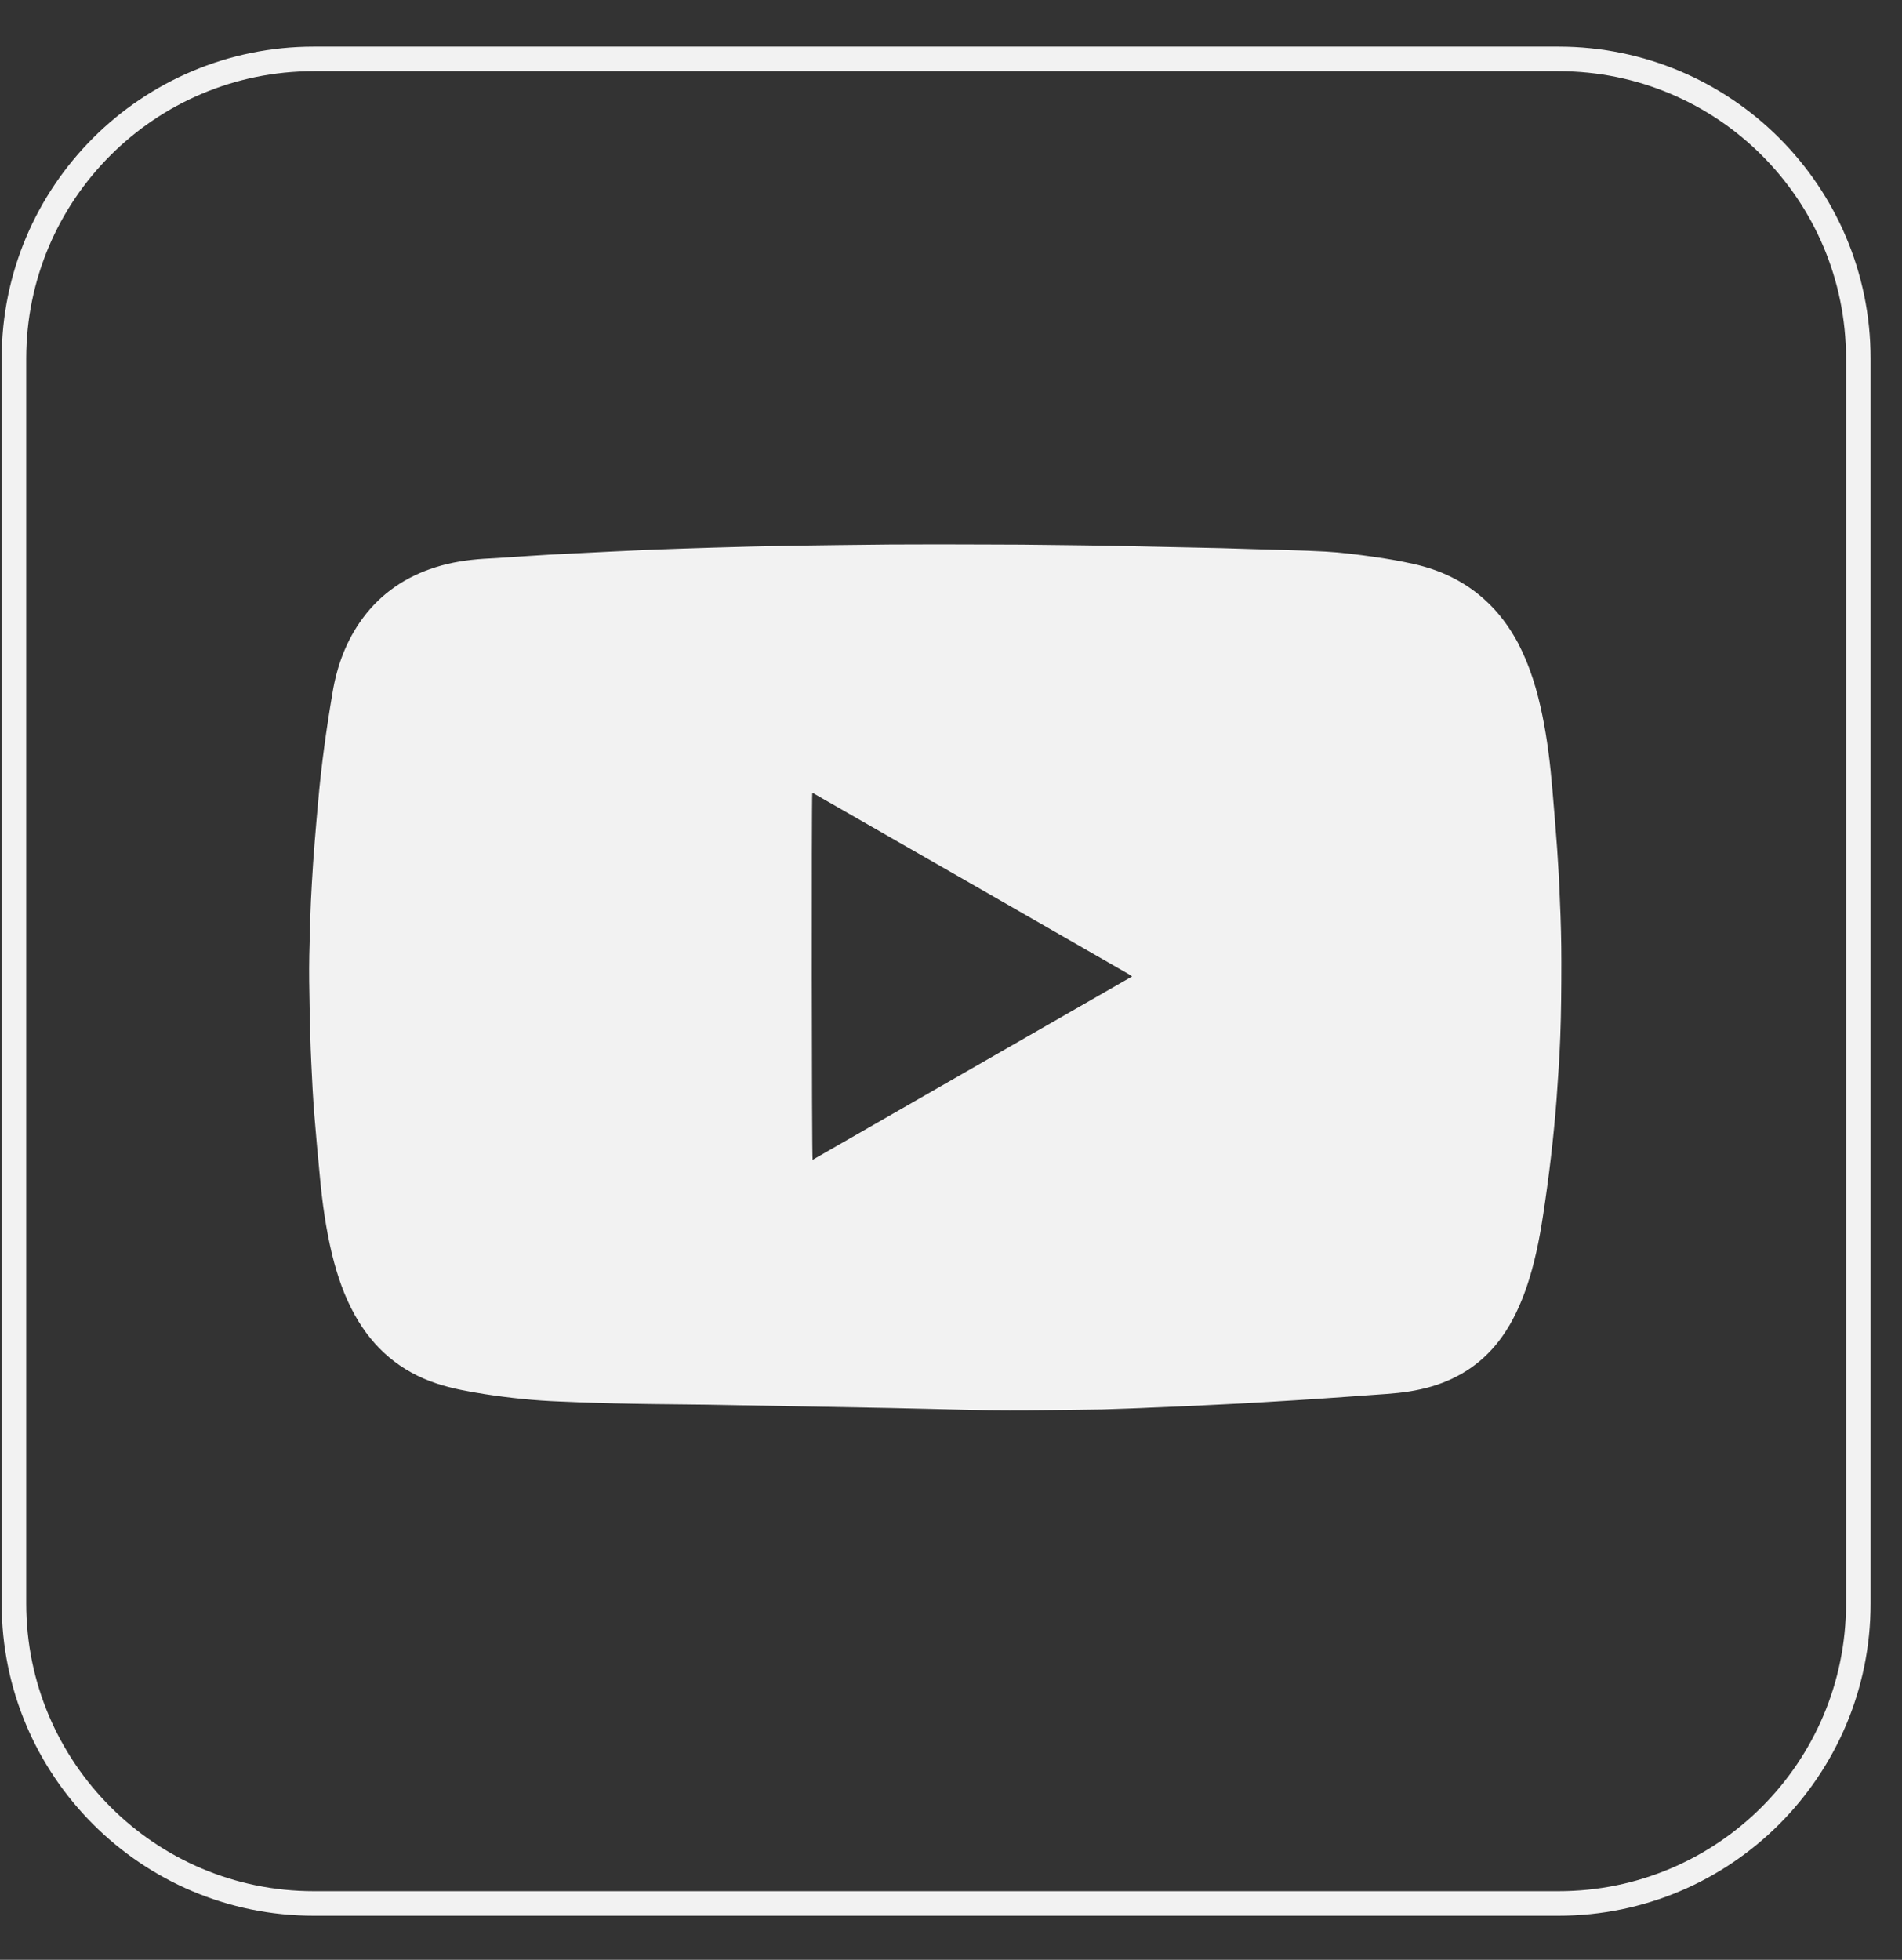
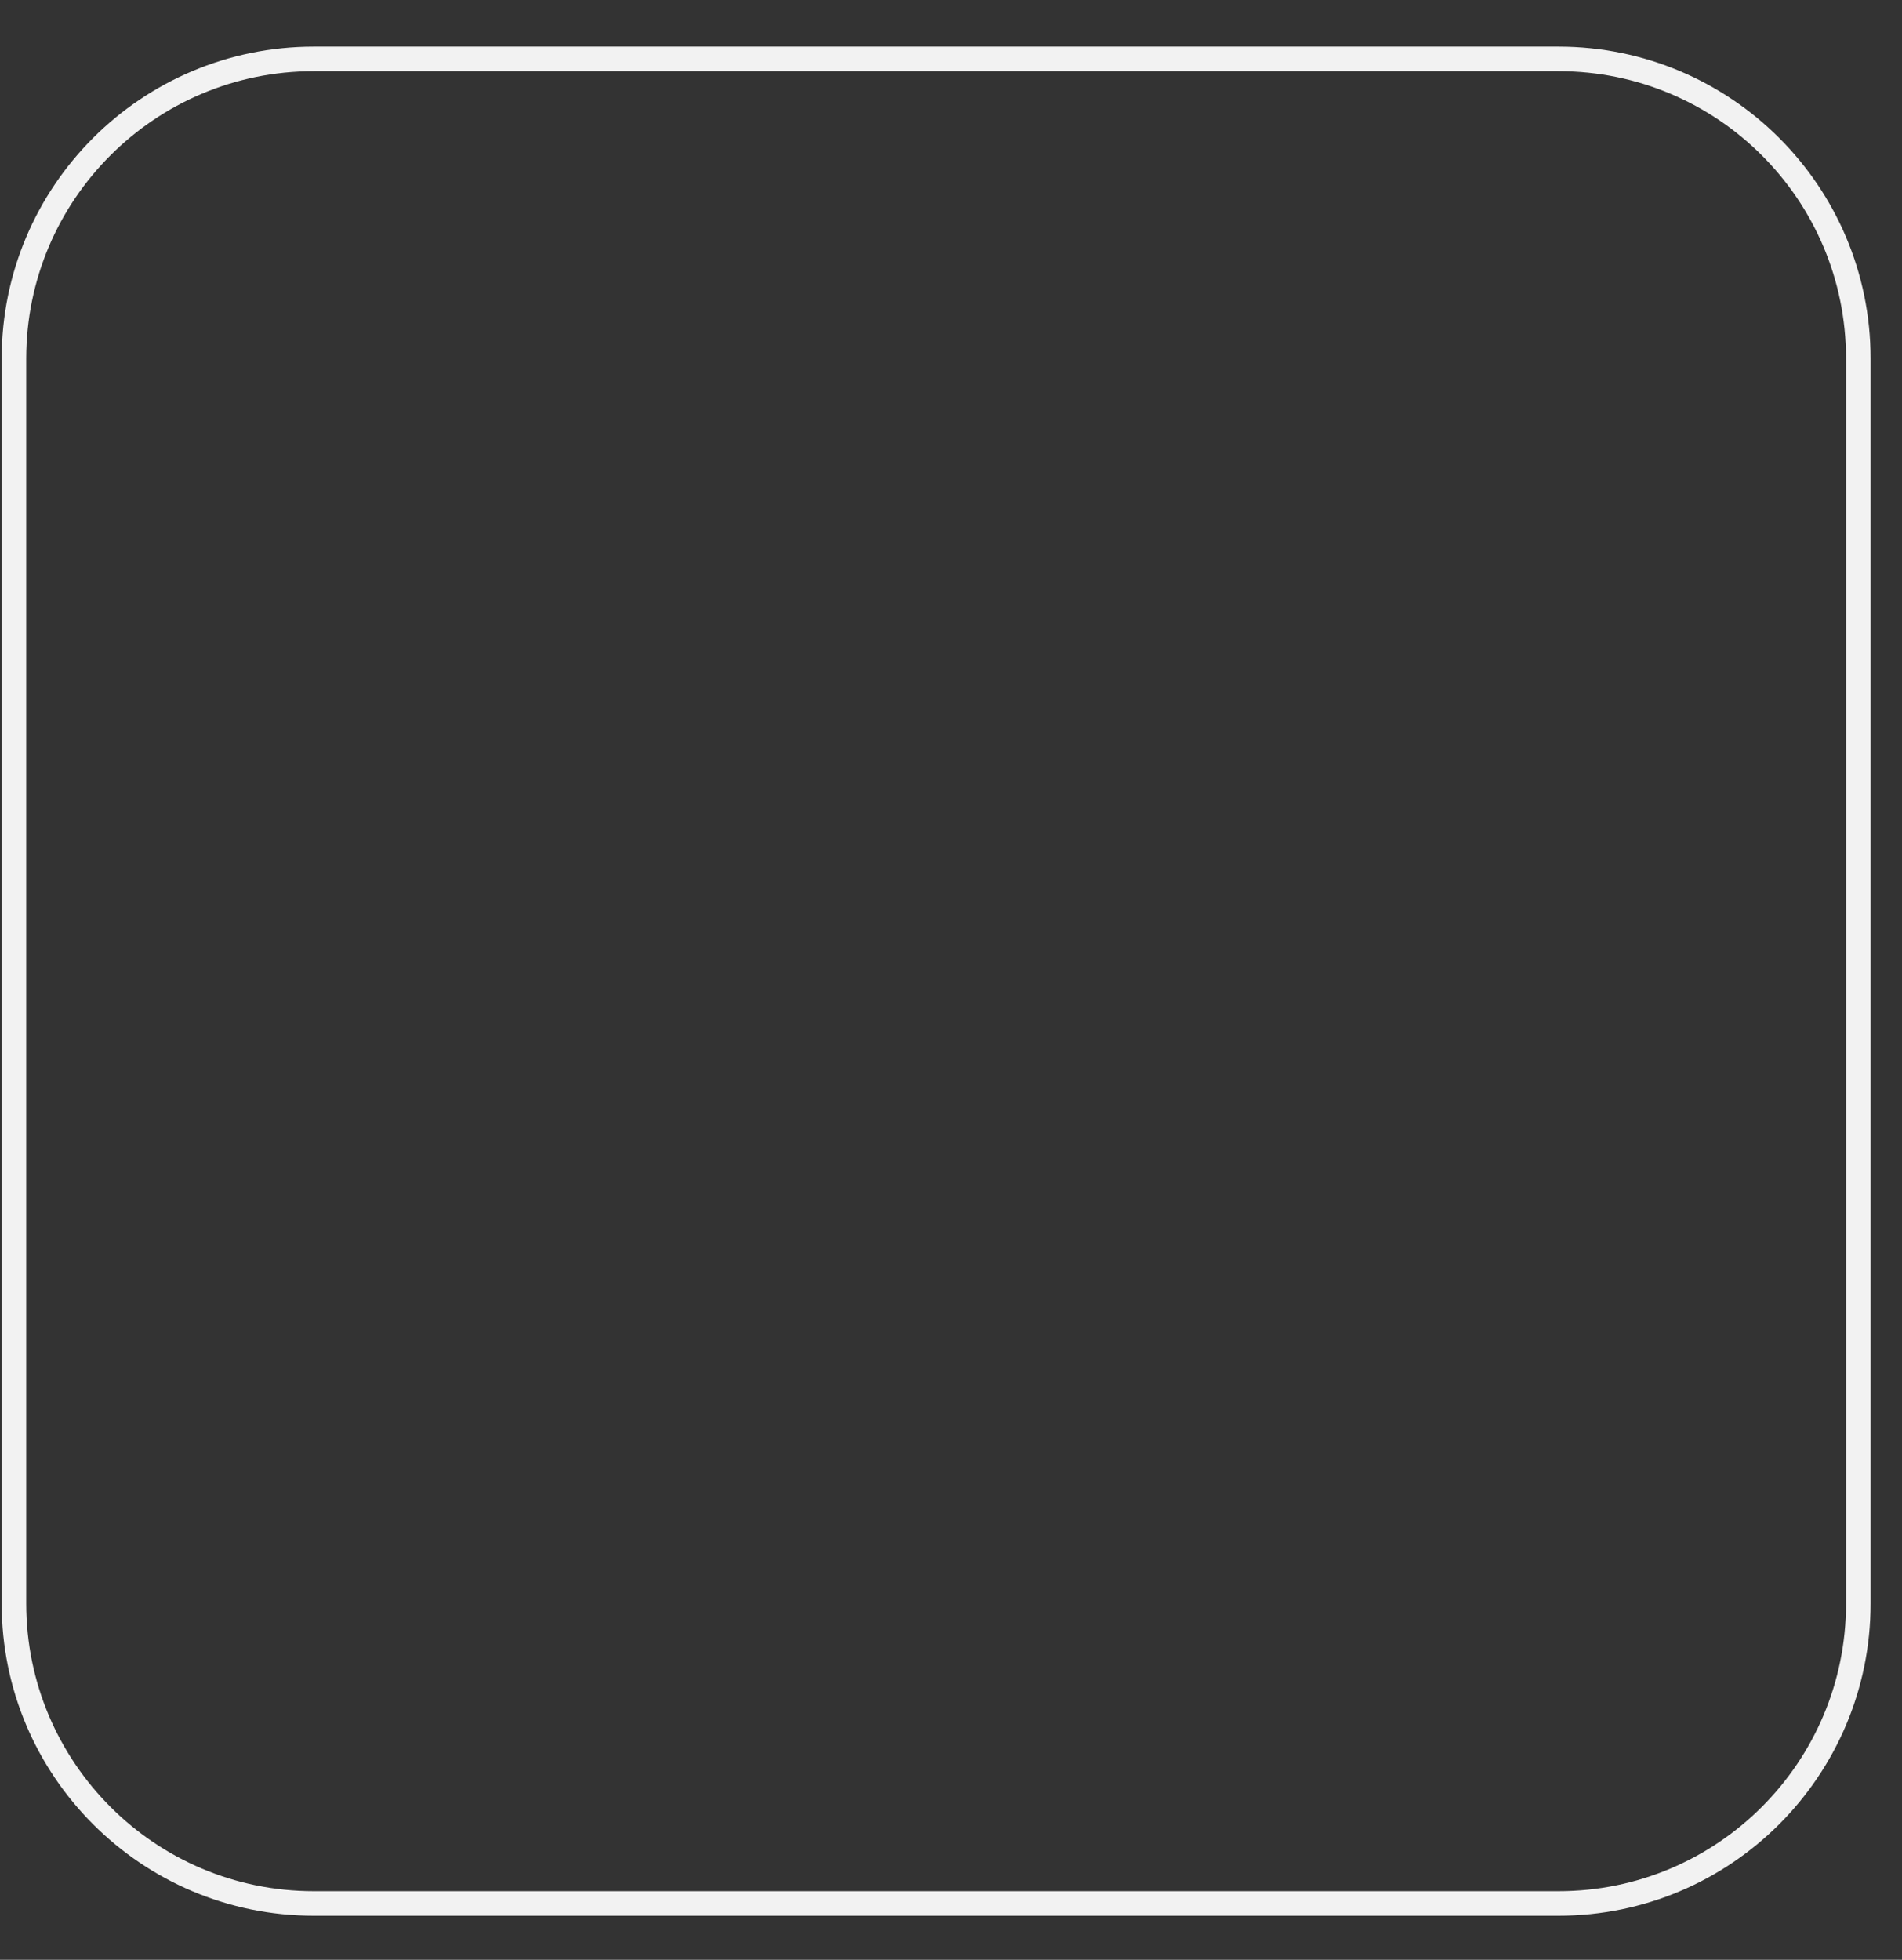
<svg xmlns="http://www.w3.org/2000/svg" width="33" height="34" viewBox="0 0 33 34" fill="none">
  <rect x="0" y="0" width="33" height="34" fill="#333333" stroke="none" />
  <g id="Frame 62">
    <g id="Group 25">
      <path id="Vector" d="M27.04 33.022H5.444C2.572 33.022 0.242 30.692 0.242 27.82V6.221C0.242 3.348 2.572 1.022 5.444 1.022H27.04C29.913 1.022 32.242 3.348 32.242 6.221V27.82C32.242 30.692 29.913 33.022 27.04 33.022Z" stroke="#F2F2F2" stroke-width="0.426" stroke-miterlimit="10" />
-       <path id="Vector_2" d="M14.099 20.121C15.947 19.061 17.791 18.003 19.642 16.94C19.62 16.924 19.61 16.914 19.597 16.908C17.766 15.857 15.937 14.806 14.106 13.759H14.099C14.096 13.759 14.093 13.762 14.093 13.762C14.08 13.852 14.083 20.06 14.099 20.121ZM19.122 24.452C18.845 24.456 18.45 24.462 18.055 24.465C17.875 24.468 17.695 24.468 17.515 24.468C17.274 24.468 17.036 24.465 16.795 24.459C16.339 24.449 15.886 24.436 15.43 24.427C14.909 24.417 14.389 24.407 13.868 24.398C13.338 24.388 12.804 24.378 12.274 24.369C11.847 24.362 11.42 24.362 10.992 24.353C10.568 24.346 10.144 24.333 9.72 24.314C9.283 24.298 8.846 24.253 8.412 24.186C8.129 24.141 7.85 24.092 7.577 24.002C6.947 23.794 6.478 23.392 6.156 22.814C5.973 22.486 5.854 22.136 5.764 21.773C5.655 21.323 5.591 20.863 5.549 20.404C5.514 20.047 5.482 19.687 5.453 19.331C5.43 19.035 5.414 18.736 5.401 18.44C5.385 18.119 5.379 17.798 5.372 17.477C5.366 17.178 5.36 16.879 5.366 16.577C5.376 16.159 5.385 15.738 5.411 15.32C5.437 14.848 5.478 14.379 5.52 13.907C5.575 13.277 5.662 12.65 5.768 12.027C5.845 11.551 6.009 11.108 6.298 10.719C6.619 10.289 7.043 10.003 7.554 9.842C7.827 9.755 8.11 9.713 8.396 9.694C8.666 9.681 8.936 9.659 9.206 9.643C9.44 9.627 9.675 9.614 9.909 9.604C10.35 9.582 10.787 9.559 11.224 9.54C11.606 9.524 11.985 9.514 12.367 9.501C12.801 9.489 13.235 9.476 13.669 9.469C14.26 9.46 14.851 9.453 15.446 9.447C16.008 9.444 16.573 9.444 17.136 9.447C17.528 9.447 17.917 9.45 18.309 9.456C18.633 9.46 18.954 9.463 19.279 9.469C19.735 9.479 20.192 9.489 20.645 9.498C21.014 9.505 21.38 9.514 21.747 9.527C22.161 9.54 22.579 9.546 22.997 9.569C23.273 9.585 23.549 9.62 23.826 9.659C24.06 9.691 24.295 9.733 24.526 9.784C24.986 9.887 25.4 10.08 25.753 10.398C25.998 10.616 26.191 10.88 26.345 11.169C26.547 11.561 26.672 11.979 26.759 12.406C26.846 12.827 26.897 13.254 26.933 13.682C26.962 14.025 26.991 14.369 27.016 14.713C27.036 15.012 27.055 15.311 27.064 15.61C27.081 15.97 27.09 16.329 27.09 16.689C27.09 17.123 27.087 17.557 27.071 17.991C27.058 18.351 27.032 18.707 27.007 19.067C26.955 19.742 26.875 20.416 26.772 21.088C26.708 21.509 26.624 21.927 26.486 22.332C26.38 22.637 26.248 22.929 26.059 23.193C25.753 23.623 25.339 23.906 24.835 24.054C24.584 24.128 24.327 24.163 24.067 24.182C23.822 24.198 23.581 24.218 23.34 24.234C23.055 24.253 22.765 24.276 22.479 24.292C22.071 24.317 21.663 24.343 21.252 24.362C20.825 24.385 20.4 24.404 19.973 24.42C19.729 24.433 19.485 24.439 19.122 24.452Z" fill="#F2F2F2" />
    </g>
  </g>
</svg>